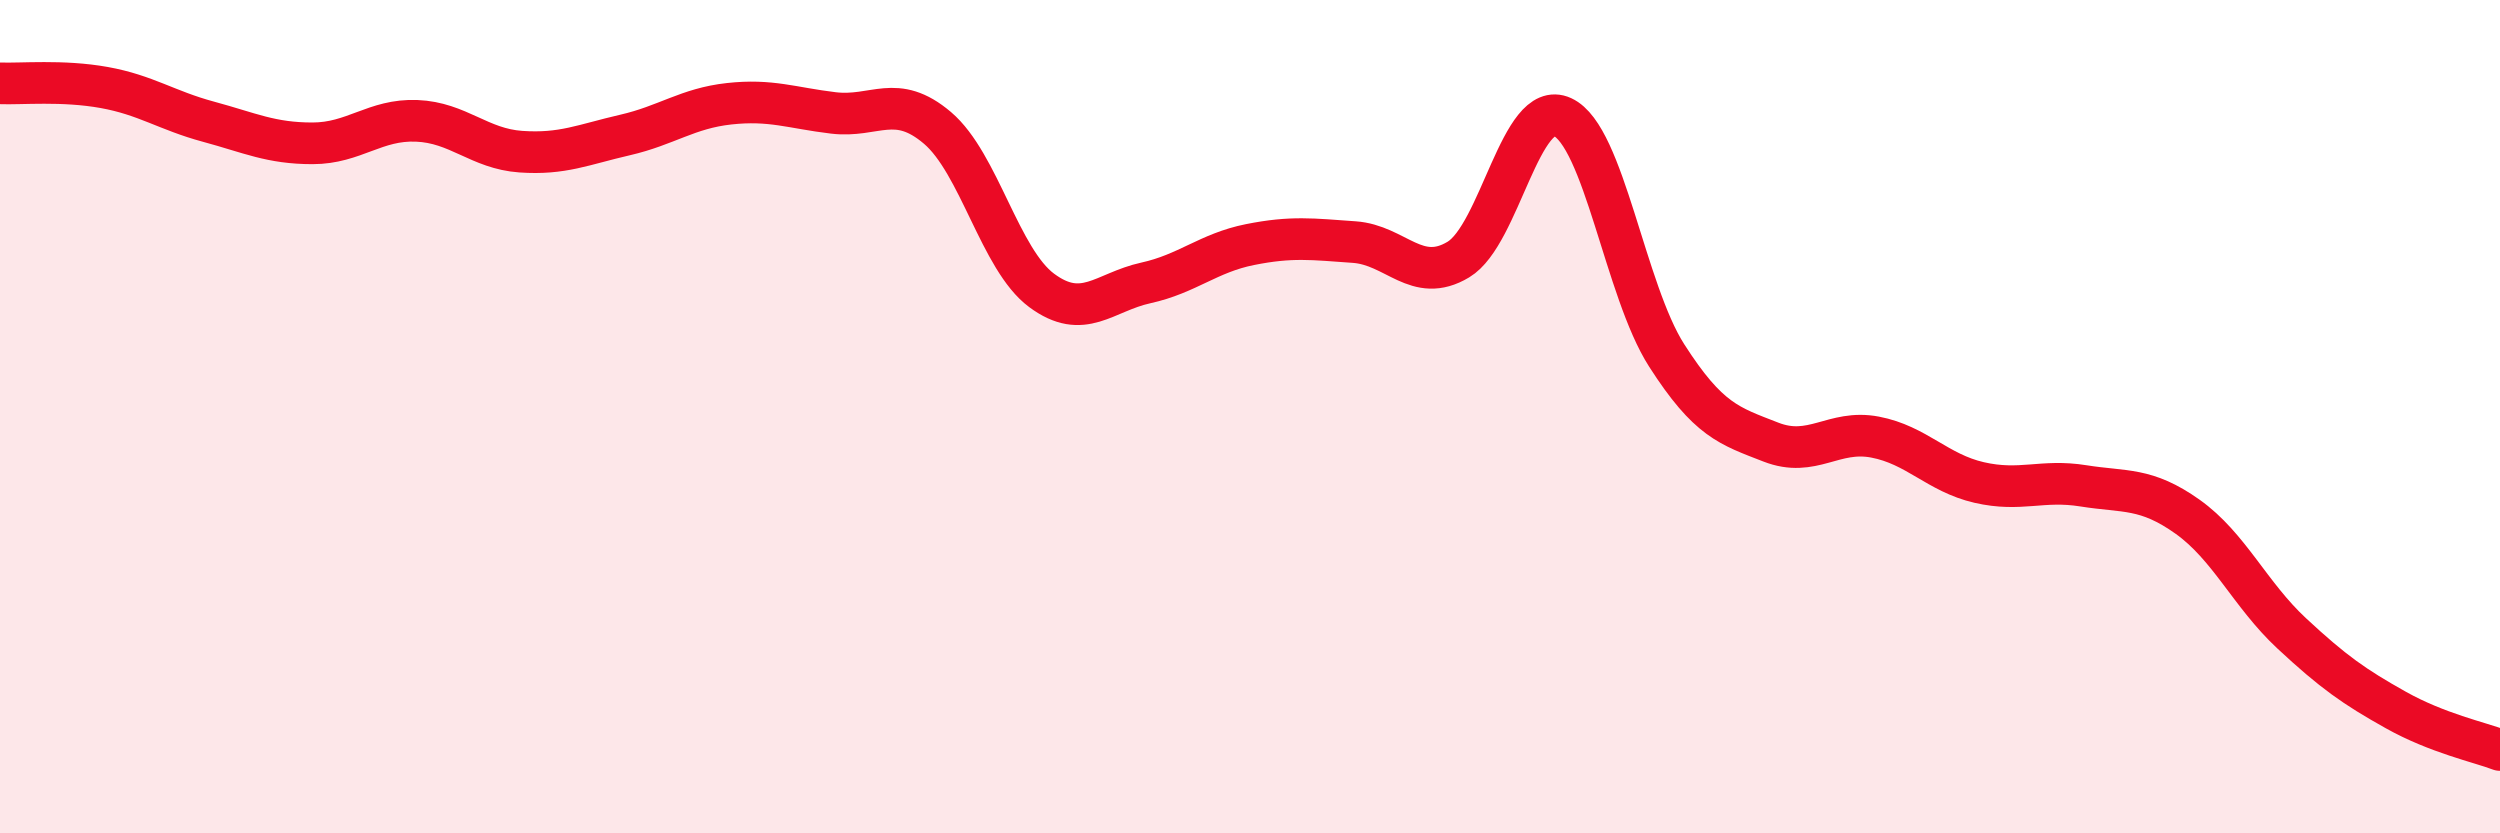
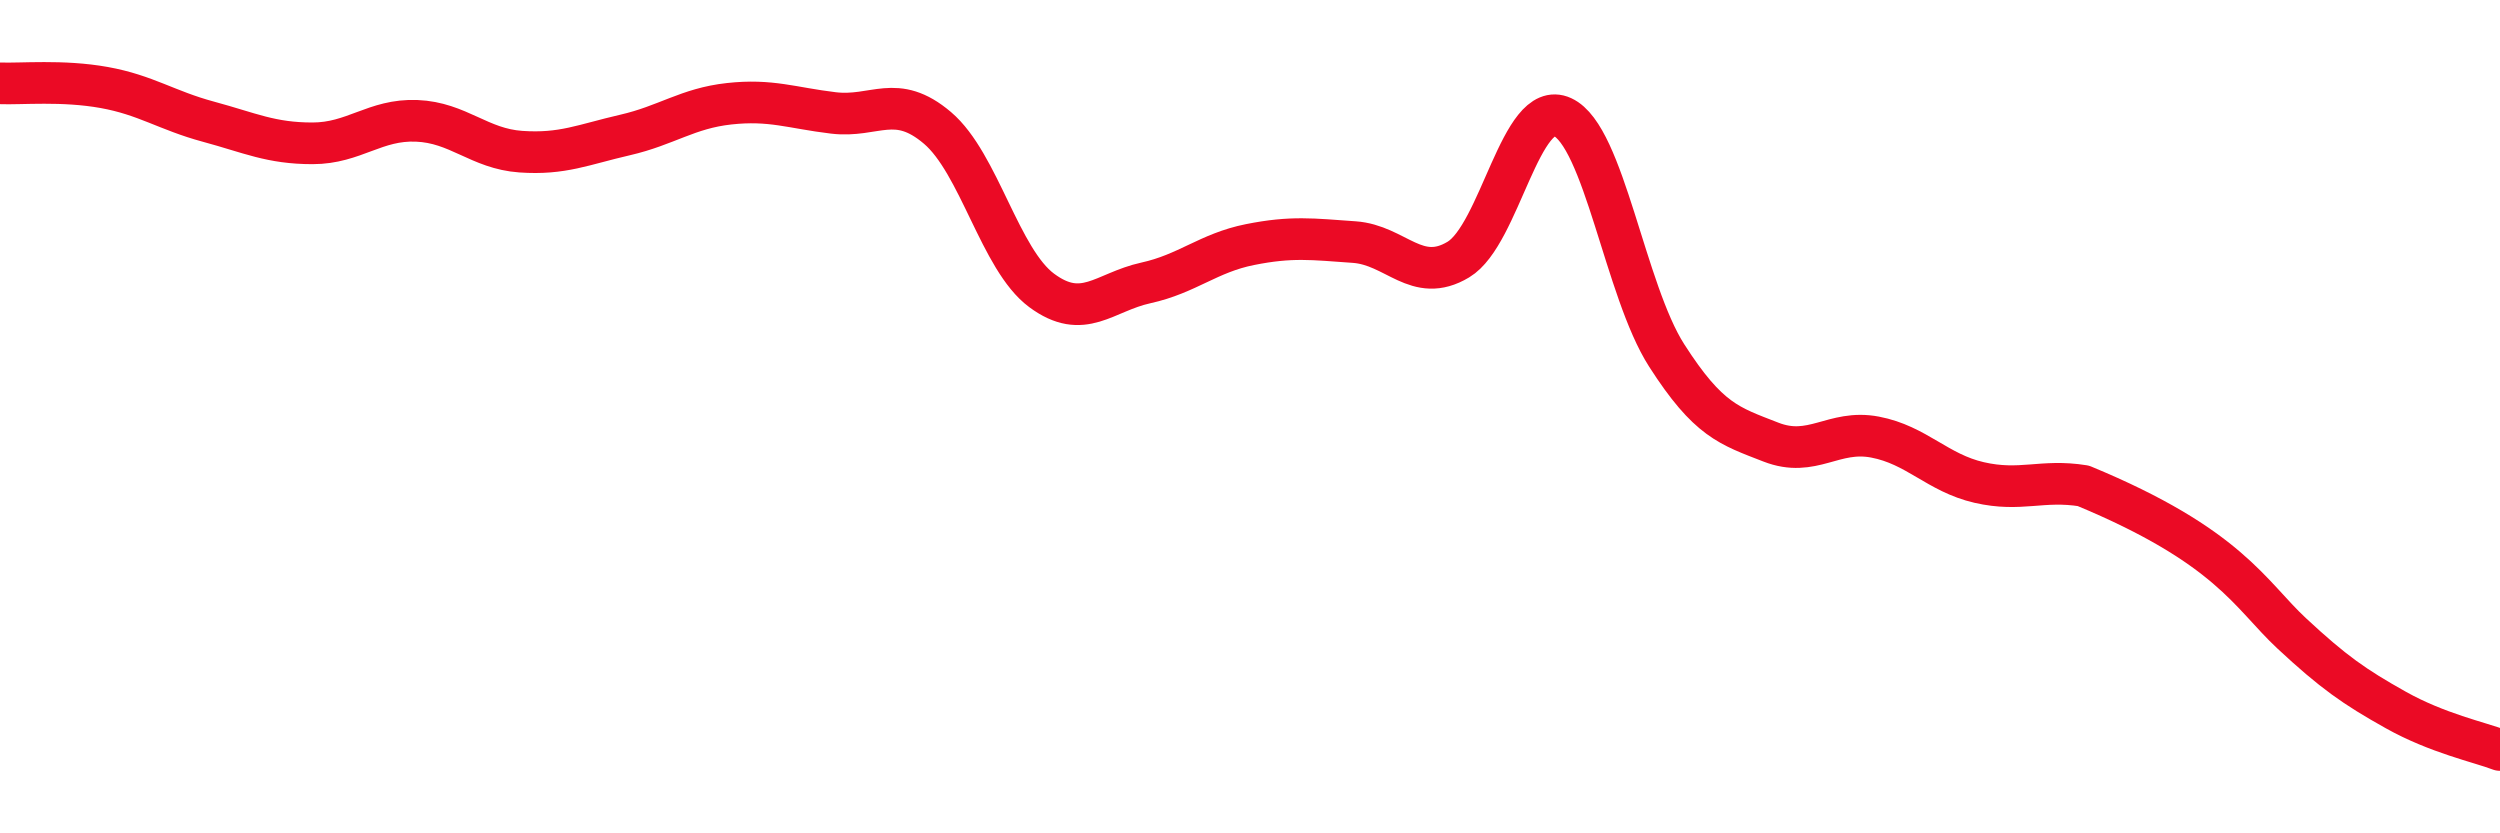
<svg xmlns="http://www.w3.org/2000/svg" width="60" height="20" viewBox="0 0 60 20">
-   <path d="M 0,2 C 0.5,2.02 1.5,1.92 2.5,2.1 C 3.5,2.28 4,2.65 5,2.92 C 6,3.19 6.5,3.44 7.5,3.44 C 8.5,3.44 9,2.86 10,2.9 C 11,2.94 11.5,3.57 12.5,3.64 C 13.5,3.71 14,3.47 15,3.24 C 16,3.01 16.5,2.6 17.5,2.49 C 18.5,2.38 19,2.59 20,2.71 C 21,2.83 21.5,2.22 22.5,3.07 C 23.5,3.92 24,6.23 25,6.97 C 26,7.71 26.5,7.01 27.5,6.79 C 28.5,6.57 29,6.07 30,5.87 C 31,5.67 31.5,5.74 32.5,5.81 C 33.5,5.88 34,6.83 35,6.23 C 36,5.63 36.5,2.35 37.5,2.81 C 38.5,3.27 39,6.97 40,8.53 C 41,10.09 41.5,10.22 42.5,10.61 C 43.5,11 44,10.3 45,10.49 C 46,10.68 46.5,11.35 47.5,11.58 C 48.5,11.81 49,11.5 50,11.66 C 51,11.82 51.5,11.69 52.5,12.4 C 53.5,13.11 54,14.27 55,15.2 C 56,16.13 56.5,16.48 57.5,17.04 C 58.5,17.6 59.5,17.81 60,18L60 20L0 20Z" fill="#EB0A25" opacity="0.1" stroke-linecap="round" stroke-linejoin="round" />
-   <path d="M 0,2 C 0.5,2.02 1.5,1.92 2.5,2.1 C 3.5,2.28 4,2.65 5,2.92 C 6,3.19 6.5,3.44 7.5,3.44 C 8.5,3.44 9,2.86 10,2.9 C 11,2.94 11.5,3.57 12.5,3.64 C 13.5,3.71 14,3.47 15,3.24 C 16,3.01 16.5,2.6 17.5,2.49 C 18.5,2.38 19,2.59 20,2.71 C 21,2.83 21.5,2.22 22.5,3.07 C 23.5,3.92 24,6.23 25,6.97 C 26,7.71 26.5,7.01 27.5,6.79 C 28.5,6.57 29,6.07 30,5.87 C 31,5.67 31.5,5.74 32.5,5.81 C 33.5,5.88 34,6.83 35,6.23 C 36,5.63 36.5,2.35 37.5,2.81 C 38.5,3.27 39,6.97 40,8.53 C 41,10.09 41.5,10.22 42.5,10.61 C 43.5,11 44,10.3 45,10.49 C 46,10.68 46.5,11.35 47.5,11.58 C 48.5,11.81 49,11.5 50,11.66 C 51,11.82 51.5,11.69 52.5,12.4 C 53.5,13.11 54,14.27 55,15.2 C 56,16.13 56.5,16.48 57.5,17.04 C 58.5,17.6 59.5,17.81 60,18" stroke="#EB0A25" stroke-width="1" fill="none" stroke-linecap="round" stroke-linejoin="round" />
+   <path d="M 0,2 C 0.5,2.02 1.5,1.92 2.5,2.1 C 3.5,2.28 4,2.65 5,2.92 C 6,3.19 6.5,3.44 7.5,3.44 C 8.5,3.44 9,2.86 10,2.9 C 11,2.94 11.5,3.57 12.5,3.64 C 13.5,3.71 14,3.47 15,3.24 C 16,3.01 16.5,2.6 17.5,2.49 C 18.5,2.38 19,2.59 20,2.71 C 21,2.83 21.5,2.22 22.5,3.07 C 23.5,3.92 24,6.23 25,6.97 C 26,7.71 26.5,7.01 27.5,6.79 C 28.5,6.57 29,6.07 30,5.87 C 31,5.67 31.5,5.74 32.5,5.81 C 33.5,5.88 34,6.83 35,6.23 C 36,5.63 36.5,2.35 37.5,2.81 C 38.5,3.27 39,6.97 40,8.53 C 41,10.09 41.5,10.22 42.5,10.61 C 43.5,11 44,10.3 45,10.49 C 46,10.68 46.5,11.35 47.5,11.58 C 48.5,11.81 49,11.5 50,11.66 C 53.5,13.11 54,14.27 55,15.2 C 56,16.13 56.5,16.48 57.5,17.04 C 58.5,17.6 59.5,17.81 60,18" stroke="#EB0A25" stroke-width="1" fill="none" stroke-linecap="round" stroke-linejoin="round" />
</svg>